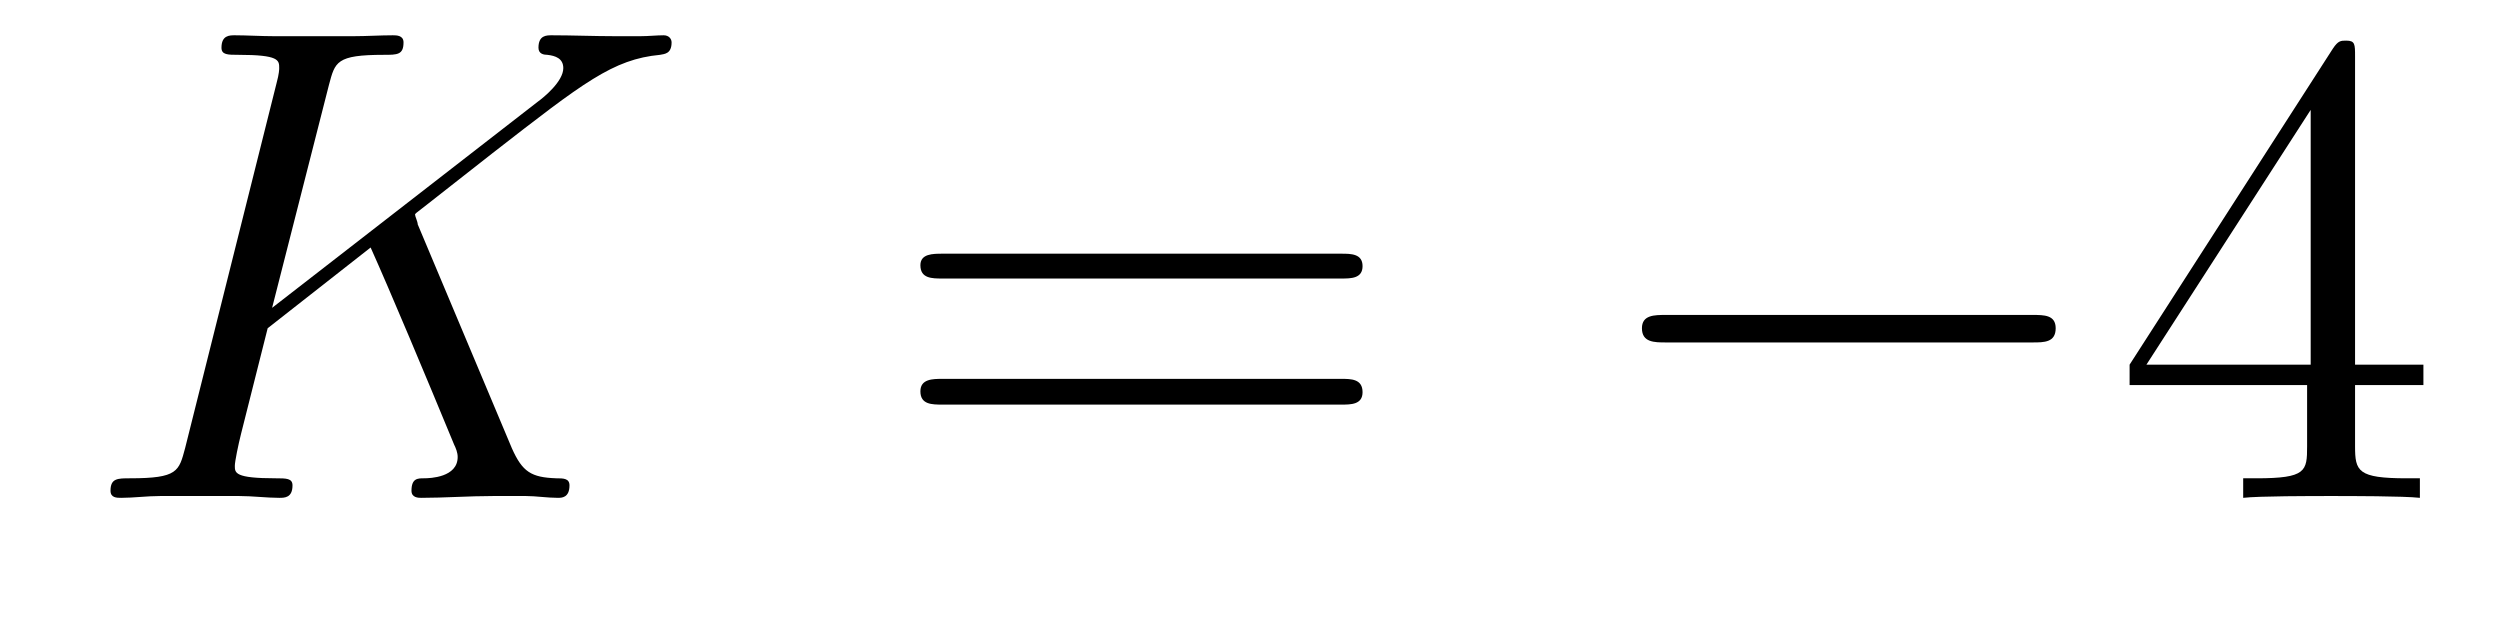
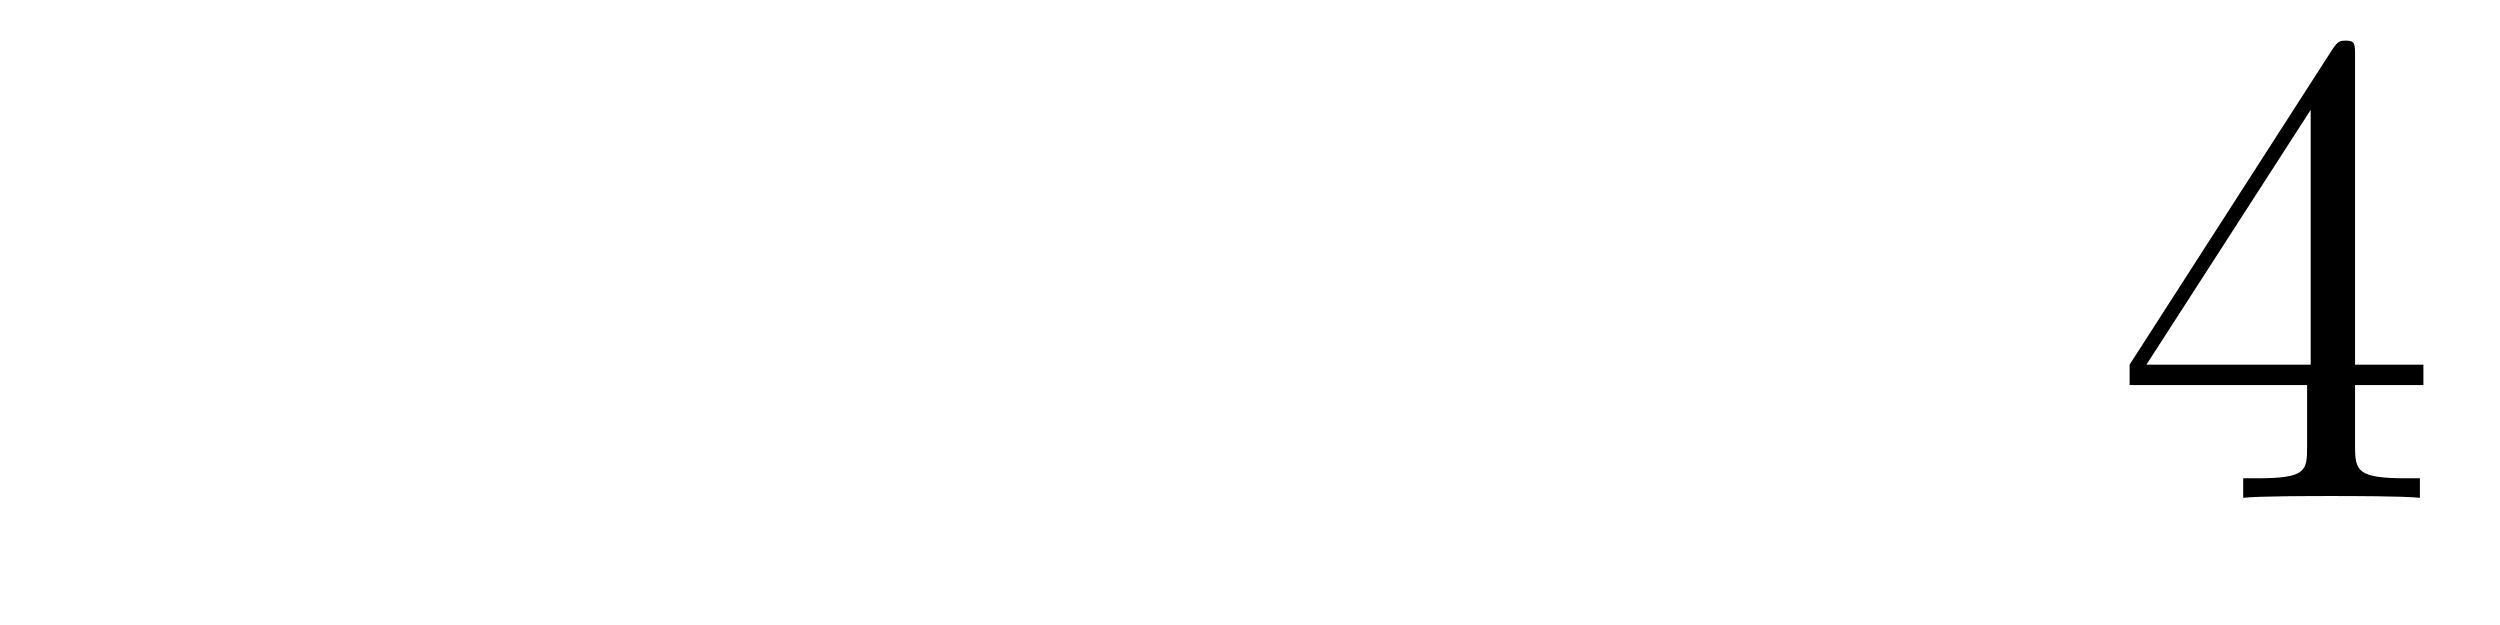
<svg xmlns="http://www.w3.org/2000/svg" height="11pt" version="1.1" viewBox="0 -11 44 11" width="44pt">
  <g id="page1">
    <g transform="matrix(1 0 0 1 -127 652)">
-       <path d="M134.352 -659.051C134.352 -659.098 134.305 -659.191 134.305 -659.223C134.305 -659.238 134.305 -659.238 134.508 -659.394L135.664 -660.301C137.273 -661.551 137.789 -661.957 138.617 -662.035C138.695 -662.051 138.82 -662.051 138.82 -662.254C138.82 -662.316 138.773 -662.379 138.68 -662.379C138.555 -662.379 138.414 -662.363 138.273 -662.363H137.82C137.461 -662.363 137.07 -662.379 136.711 -662.379C136.617 -662.379 136.477 -662.379 136.477 -662.16C136.477 -662.051 136.57 -662.035 136.633 -662.035C136.773 -662.019 136.914 -661.973 136.914 -661.801C136.914 -661.566 136.57 -661.285 136.461 -661.207L131.789 -657.582L132.789 -661.504C132.898 -661.91 132.914 -662.035 133.758 -662.035C133.992 -662.035 134.102 -662.035 134.102 -662.254C134.102 -662.379 133.977 -662.379 133.914 -662.379C133.695 -662.379 133.445 -662.363 133.227 -662.363H131.82C131.602 -662.363 131.336 -662.379 131.133 -662.379C131.039 -662.379 130.898 -662.379 130.898 -662.16C130.898 -662.035 131.008 -662.035 131.195 -662.035C131.914 -662.035 131.914 -661.941 131.914 -661.801C131.914 -661.785 131.914 -661.707 131.867 -661.535L130.258 -655.113C130.148 -654.707 130.133 -654.582 129.289 -654.582C129.07 -654.582 128.945 -654.582 128.945 -654.363C128.945 -654.238 129.055 -654.238 129.133 -654.238C129.352 -654.238 129.586 -654.27 129.82 -654.27H131.211C131.445 -654.27 131.695 -654.238 131.914 -654.238C132.008 -654.238 132.148 -654.238 132.148 -654.457C132.148 -654.582 132.039 -654.582 131.852 -654.582C131.133 -654.582 131.133 -654.676 131.133 -654.801C131.133 -654.879 131.195 -655.176 131.242 -655.363L131.711 -657.223L133.523 -658.644C133.867 -657.879 134.508 -656.348 134.992 -655.176C135.023 -655.113 135.055 -655.035 135.055 -654.957C135.055 -654.598 134.57 -654.582 134.461 -654.582C134.352 -654.582 134.242 -654.582 134.242 -654.363C134.242 -654.238 134.367 -654.238 134.414 -654.238C134.82 -654.238 135.258 -654.27 135.68 -654.27H136.258C136.43 -654.27 136.633 -654.238 136.82 -654.238C136.883 -654.238 137.023 -654.238 137.023 -654.457C137.023 -654.582 136.914 -654.582 136.789 -654.582C136.352 -654.598 136.195 -654.691 136.008 -655.113L134.352 -659.051ZM138.355 -654.238" fill-rule="evenodd" />
-       <path d="M150.606 -658.098C150.777 -658.098 150.981 -658.098 150.981 -658.316C150.981 -658.535 150.777 -658.535 150.606 -658.535H143.59C143.418 -658.535 143.199 -658.535 143.199 -658.332C143.199 -658.098 143.402 -658.098 143.59 -658.098H150.606ZM150.606 -655.879C150.777 -655.879 150.981 -655.879 150.981 -656.098C150.981 -656.332 150.777 -656.332 150.606 -656.332H143.59C143.418 -656.332 143.199 -656.332 143.199 -656.113C143.199 -655.879 143.402 -655.879 143.59 -655.879H150.606ZM151.676 -654.238" fill-rule="evenodd" />
-       <path d="M162.773 -656.973C162.977 -656.973 163.18 -656.973 163.18 -657.223C163.18 -657.457 162.977 -657.457 162.773 -657.457H156.32C156.117 -657.457 155.898 -657.457 155.898 -657.223C155.898 -656.973 156.117 -656.973 156.32 -656.973H162.773ZM164.152 -654.238" fill-rule="evenodd" />
      <path d="M168.449 -662.004C168.449 -662.223 168.449 -662.285 168.293 -662.285C168.199 -662.285 168.152 -662.285 168.059 -662.145L164.481 -656.582V-656.223H167.605V-655.145C167.605 -654.707 167.59 -654.582 166.715 -654.582H166.48V-654.238C166.746 -654.27 167.699 -654.27 168.027 -654.27S169.309 -654.27 169.59 -654.238V-654.582H169.356C168.496 -654.582 168.449 -654.707 168.449 -655.145V-656.223H169.652V-656.582H168.449V-662.004ZM167.668 -661.066V-656.582H164.777L167.668 -661.066ZM170.031 -654.238" fill-rule="evenodd" />
    </g>
  </g>
</svg>